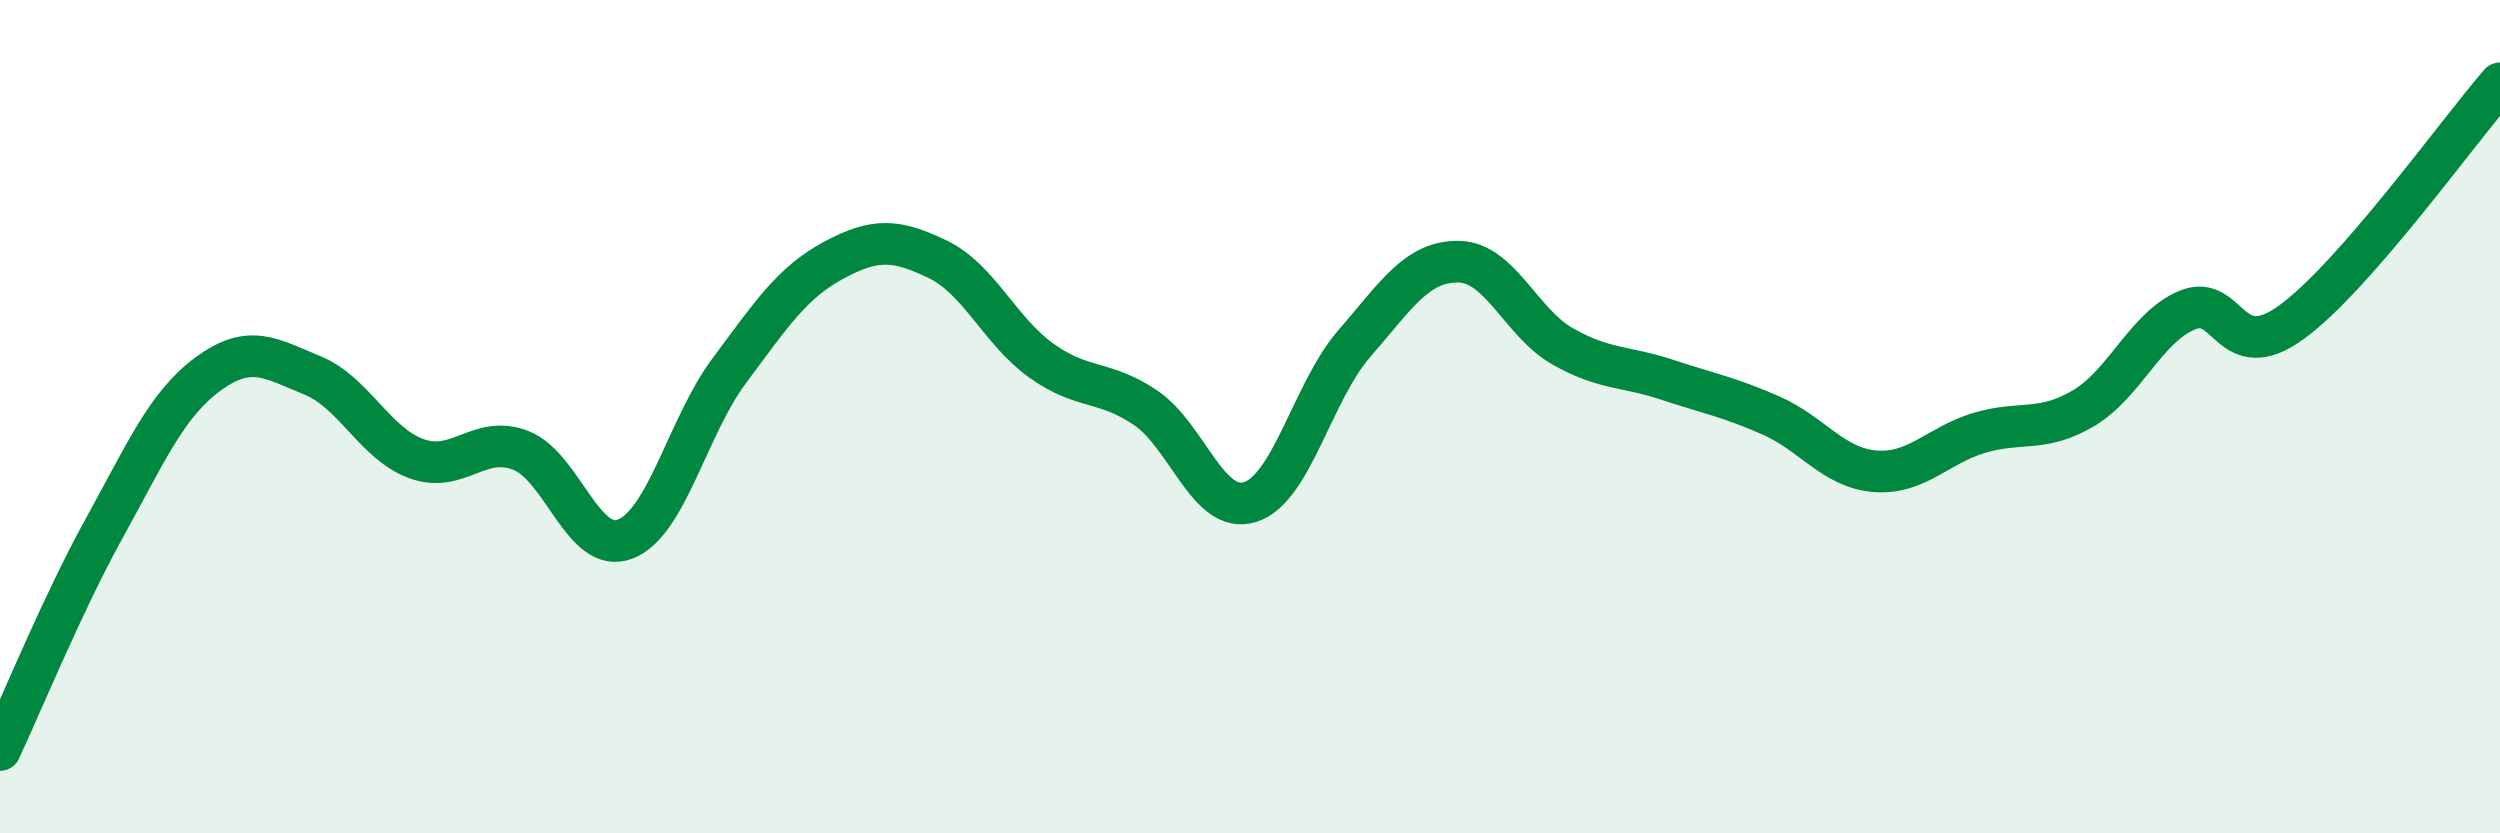
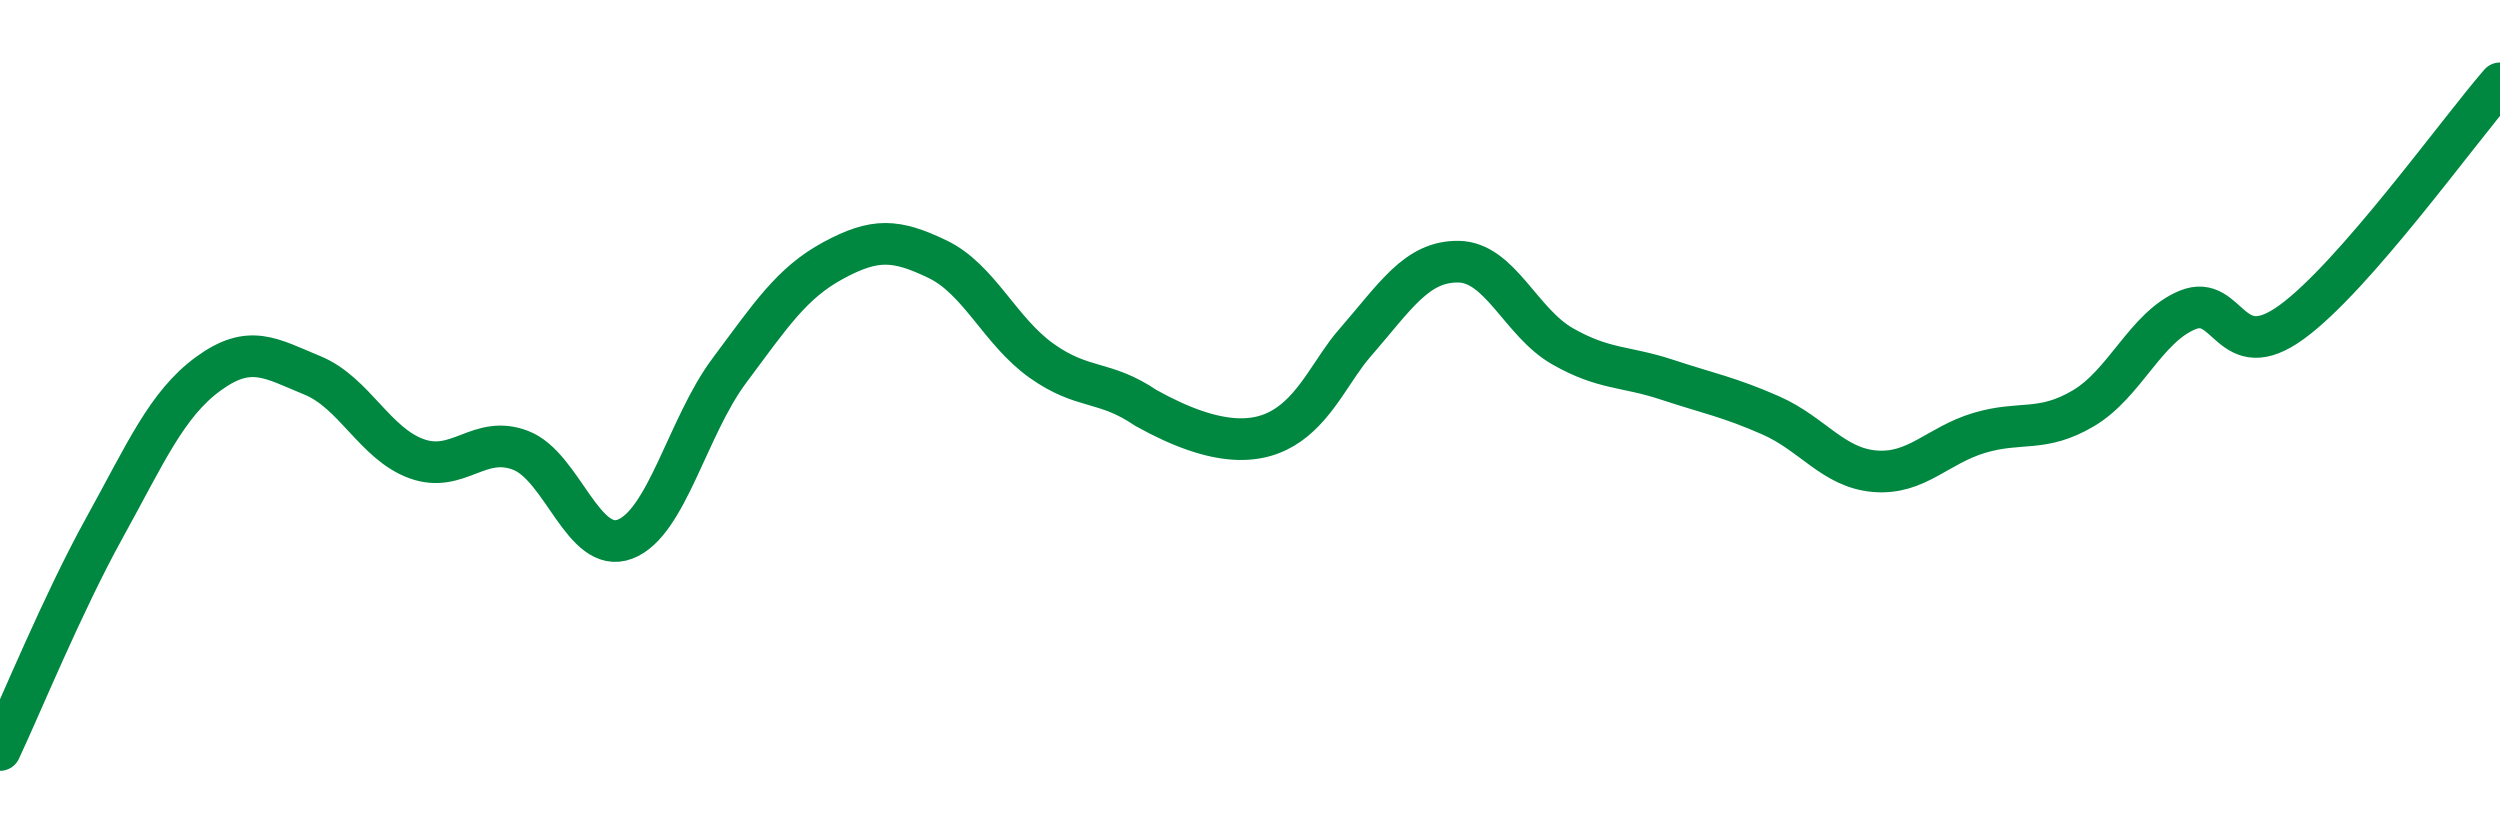
<svg xmlns="http://www.w3.org/2000/svg" width="60" height="20" viewBox="0 0 60 20">
-   <path d="M 0,18 C 0.5,16.94 1.5,14.49 2.5,12.68 C 3.5,10.87 4,9.7 5,8.97 C 6,8.24 6.5,8.6 7.5,9.01 C 8.5,9.42 9,10.65 10,11.01 C 11,11.37 11.5,10.42 12.5,10.81 C 13.5,11.2 14,13.32 15,12.94 C 16,12.56 16.5,10.24 17.5,8.9 C 18.5,7.56 19,6.79 20,6.25 C 21,5.71 21.5,5.74 22.5,6.22 C 23.5,6.7 24,7.95 25,8.66 C 26,9.37 26.5,9.11 27.5,9.79 C 28.5,10.47 29,12.36 30,12.05 C 31,11.74 31.5,9.4 32.5,8.25 C 33.5,7.1 34,6.27 35,6.28 C 36,6.29 36.5,7.74 37.5,8.31 C 38.5,8.88 39,8.78 40,9.11 C 41,9.44 41.5,9.53 42.5,9.97 C 43.5,10.41 44,11.23 45,11.31 C 46,11.39 46.5,10.69 47.5,10.39 C 48.5,10.09 49,10.39 50,9.8 C 51,9.21 51.5,7.85 52.5,7.44 C 53.5,7.03 53.5,8.82 55,7.73 C 56.5,6.64 59,3.15 60,2L60 20L0 20Z" fill="#008740" opacity="0.1" stroke-linecap="round" stroke-linejoin="round" />
-   <path d="M 0,18 C 0.5,16.94 1.5,14.49 2.5,12.68 C 3.5,10.87 4,9.7 5,8.97 C 6,8.24 6.5,8.6 7.5,9.01 C 8.5,9.42 9,10.65 10,11.01 C 11,11.37 11.5,10.42 12.5,10.81 C 13.5,11.2 14,13.32 15,12.94 C 16,12.56 16.5,10.24 17.5,8.9 C 18.5,7.56 19,6.79 20,6.25 C 21,5.71 21.5,5.74 22.5,6.22 C 23.5,6.7 24,7.95 25,8.66 C 26,9.37 26.5,9.11 27.5,9.79 C 28.5,10.47 29,12.36 30,12.05 C 31,11.74 31.5,9.4 32.5,8.25 C 33.5,7.1 34,6.27 35,6.28 C 36,6.29 36.5,7.74 37.5,8.31 C 38.5,8.88 39,8.78 40,9.11 C 41,9.44 41.5,9.53 42.5,9.97 C 43.5,10.41 44,11.23 45,11.31 C 46,11.39 46.5,10.69 47.5,10.39 C 48.5,10.09 49,10.39 50,9.8 C 51,9.21 51.5,7.85 52.5,7.44 C 53.5,7.03 53.5,8.82 55,7.73 C 56.5,6.64 59,3.15 60,2" stroke="#008740" stroke-width="1" fill="none" stroke-linecap="round" stroke-linejoin="round" />
+   <path d="M 0,18 C 0.5,16.94 1.5,14.49 2.5,12.68 C 3.5,10.87 4,9.7 5,8.97 C 6,8.24 6.5,8.6 7.5,9.01 C 8.5,9.42 9,10.65 10,11.01 C 11,11.37 11.5,10.42 12.5,10.81 C 13.5,11.2 14,13.32 15,12.94 C 16,12.56 16.5,10.24 17.5,8.9 C 18.5,7.56 19,6.79 20,6.25 C 21,5.71 21.5,5.74 22.5,6.22 C 23.5,6.7 24,7.95 25,8.66 C 26,9.37 26.5,9.11 27.5,9.79 C 31,11.74 31.5,9.4 32.5,8.25 C 33.5,7.1 34,6.27 35,6.28 C 36,6.29 36.5,7.74 37.5,8.31 C 38.5,8.88 39,8.78 40,9.11 C 41,9.44 41.5,9.53 42.5,9.97 C 43.5,10.41 44,11.23 45,11.31 C 46,11.39 46.5,10.69 47.5,10.39 C 48.5,10.09 49,10.39 50,9.8 C 51,9.21 51.5,7.85 52.5,7.44 C 53.5,7.03 53.5,8.82 55,7.73 C 56.5,6.64 59,3.15 60,2" stroke="#008740" stroke-width="1" fill="none" stroke-linecap="round" stroke-linejoin="round" />
</svg>